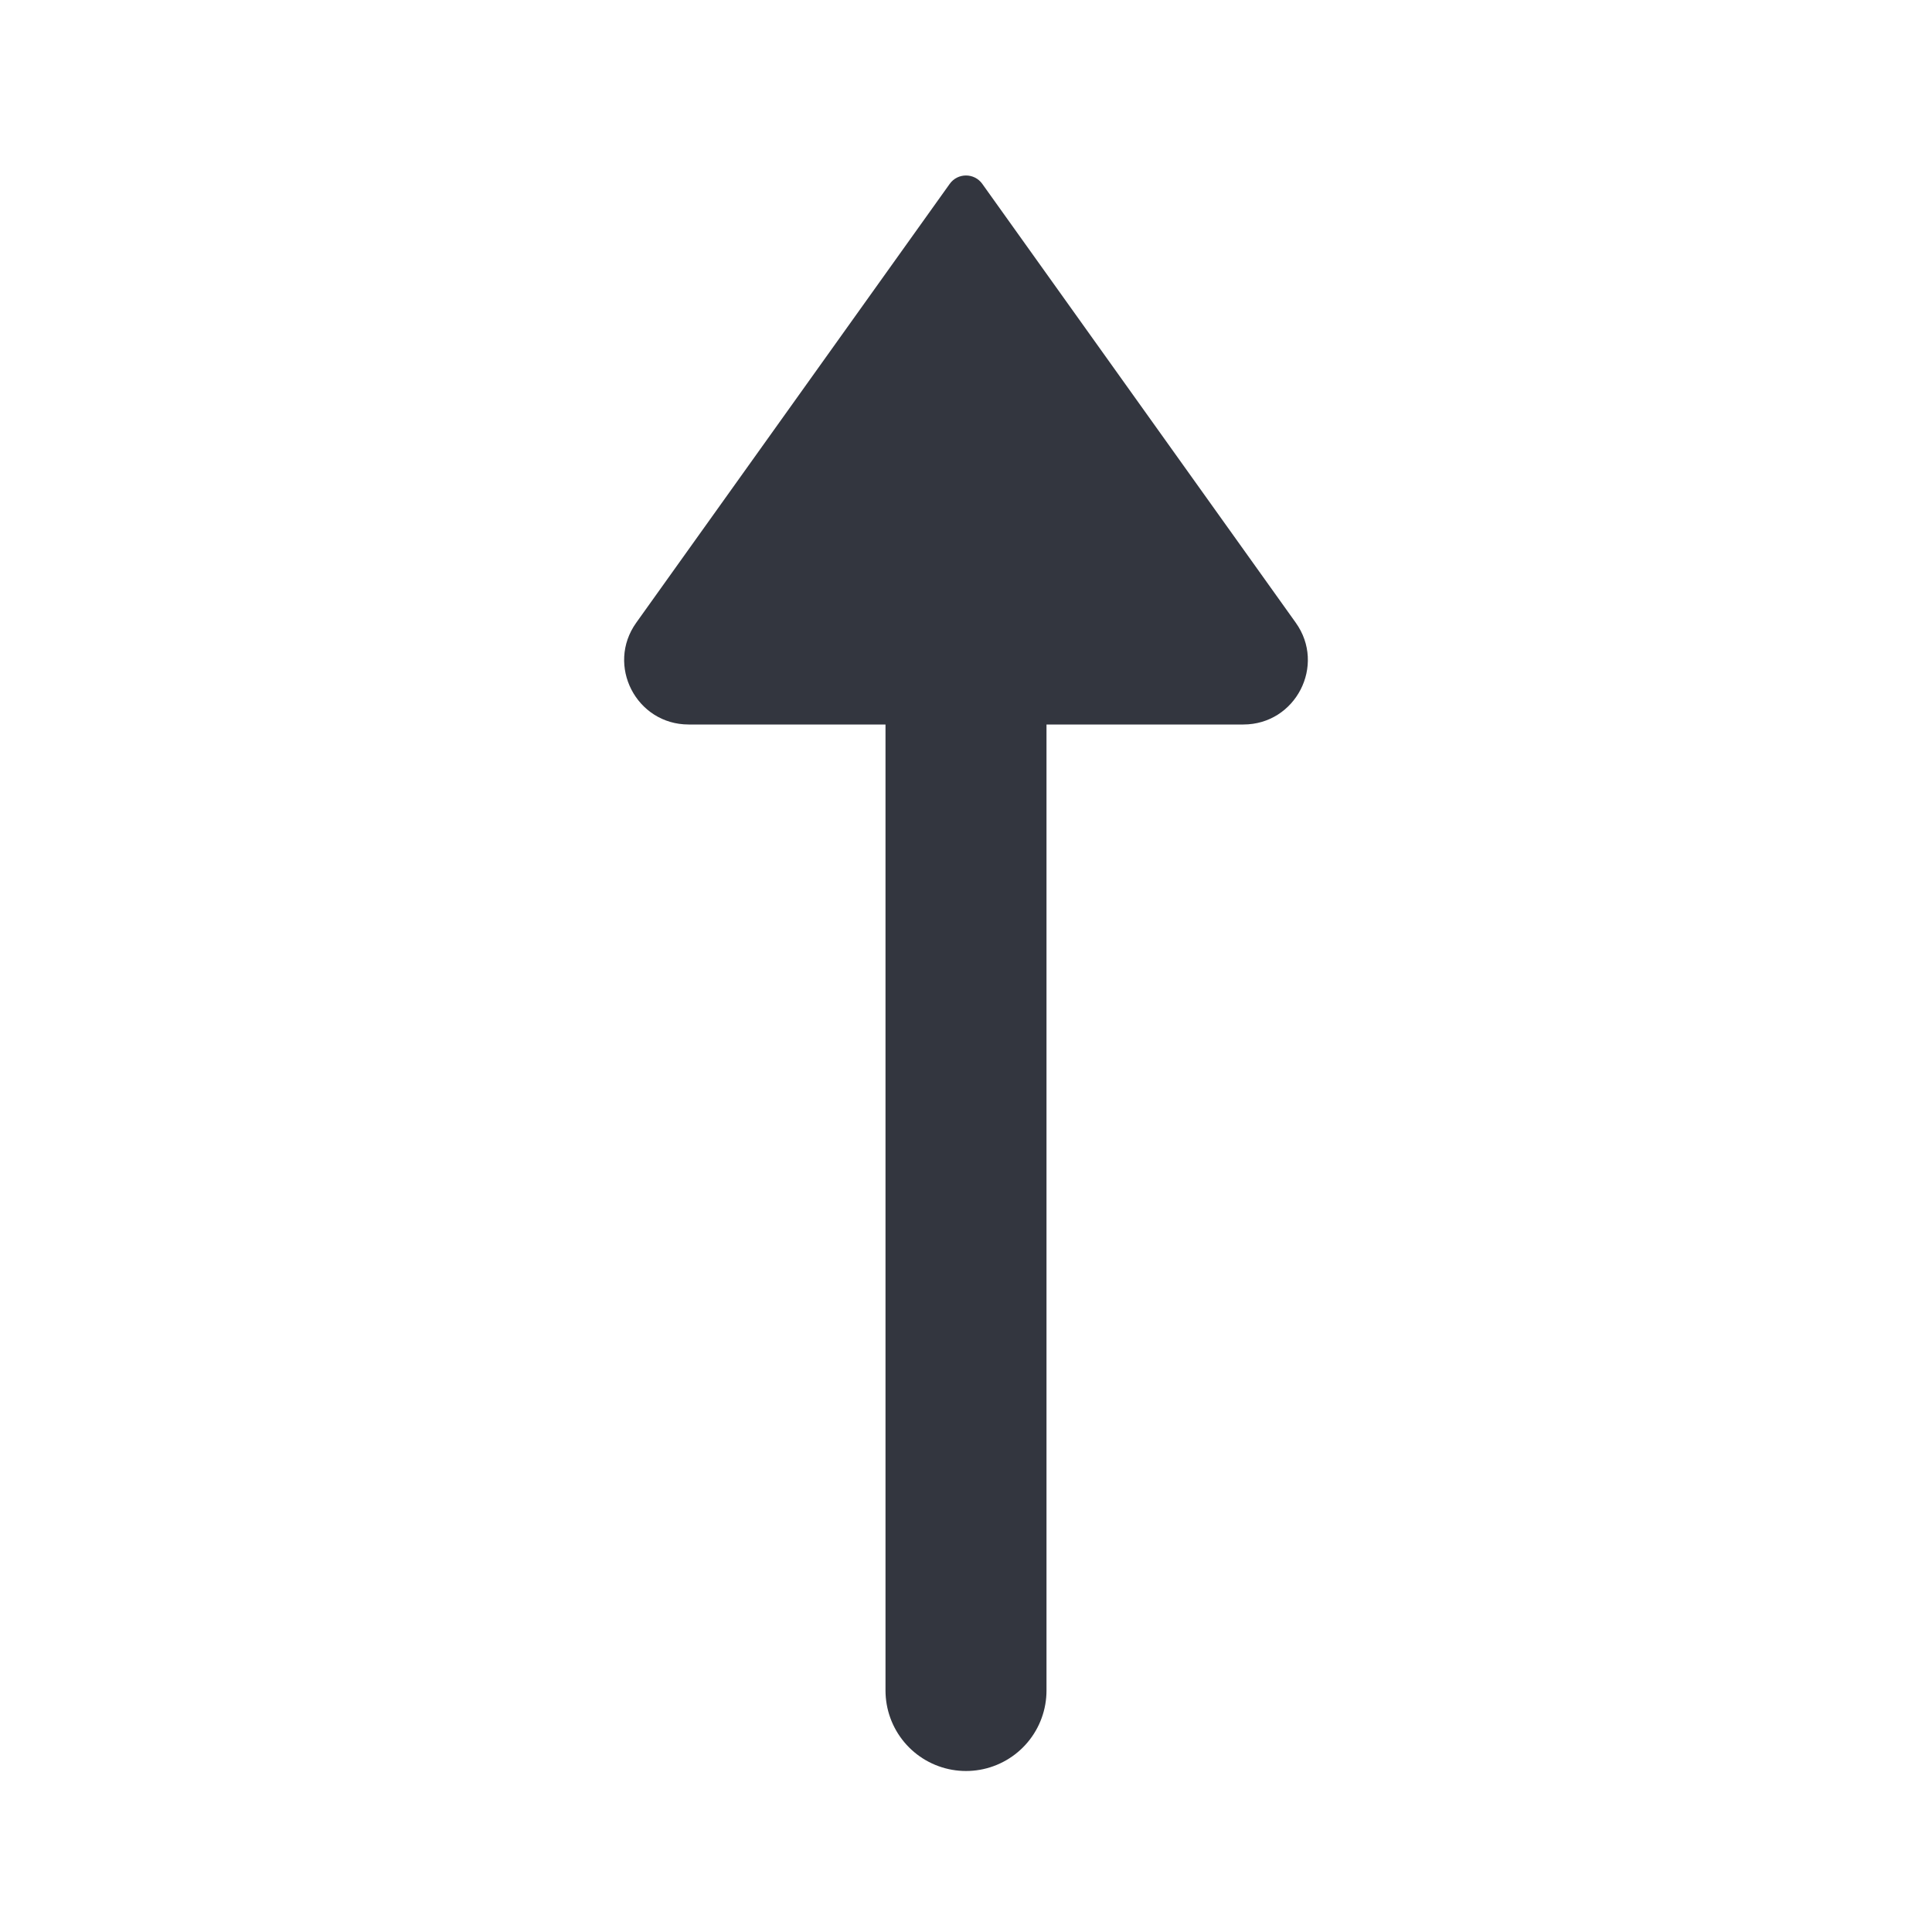
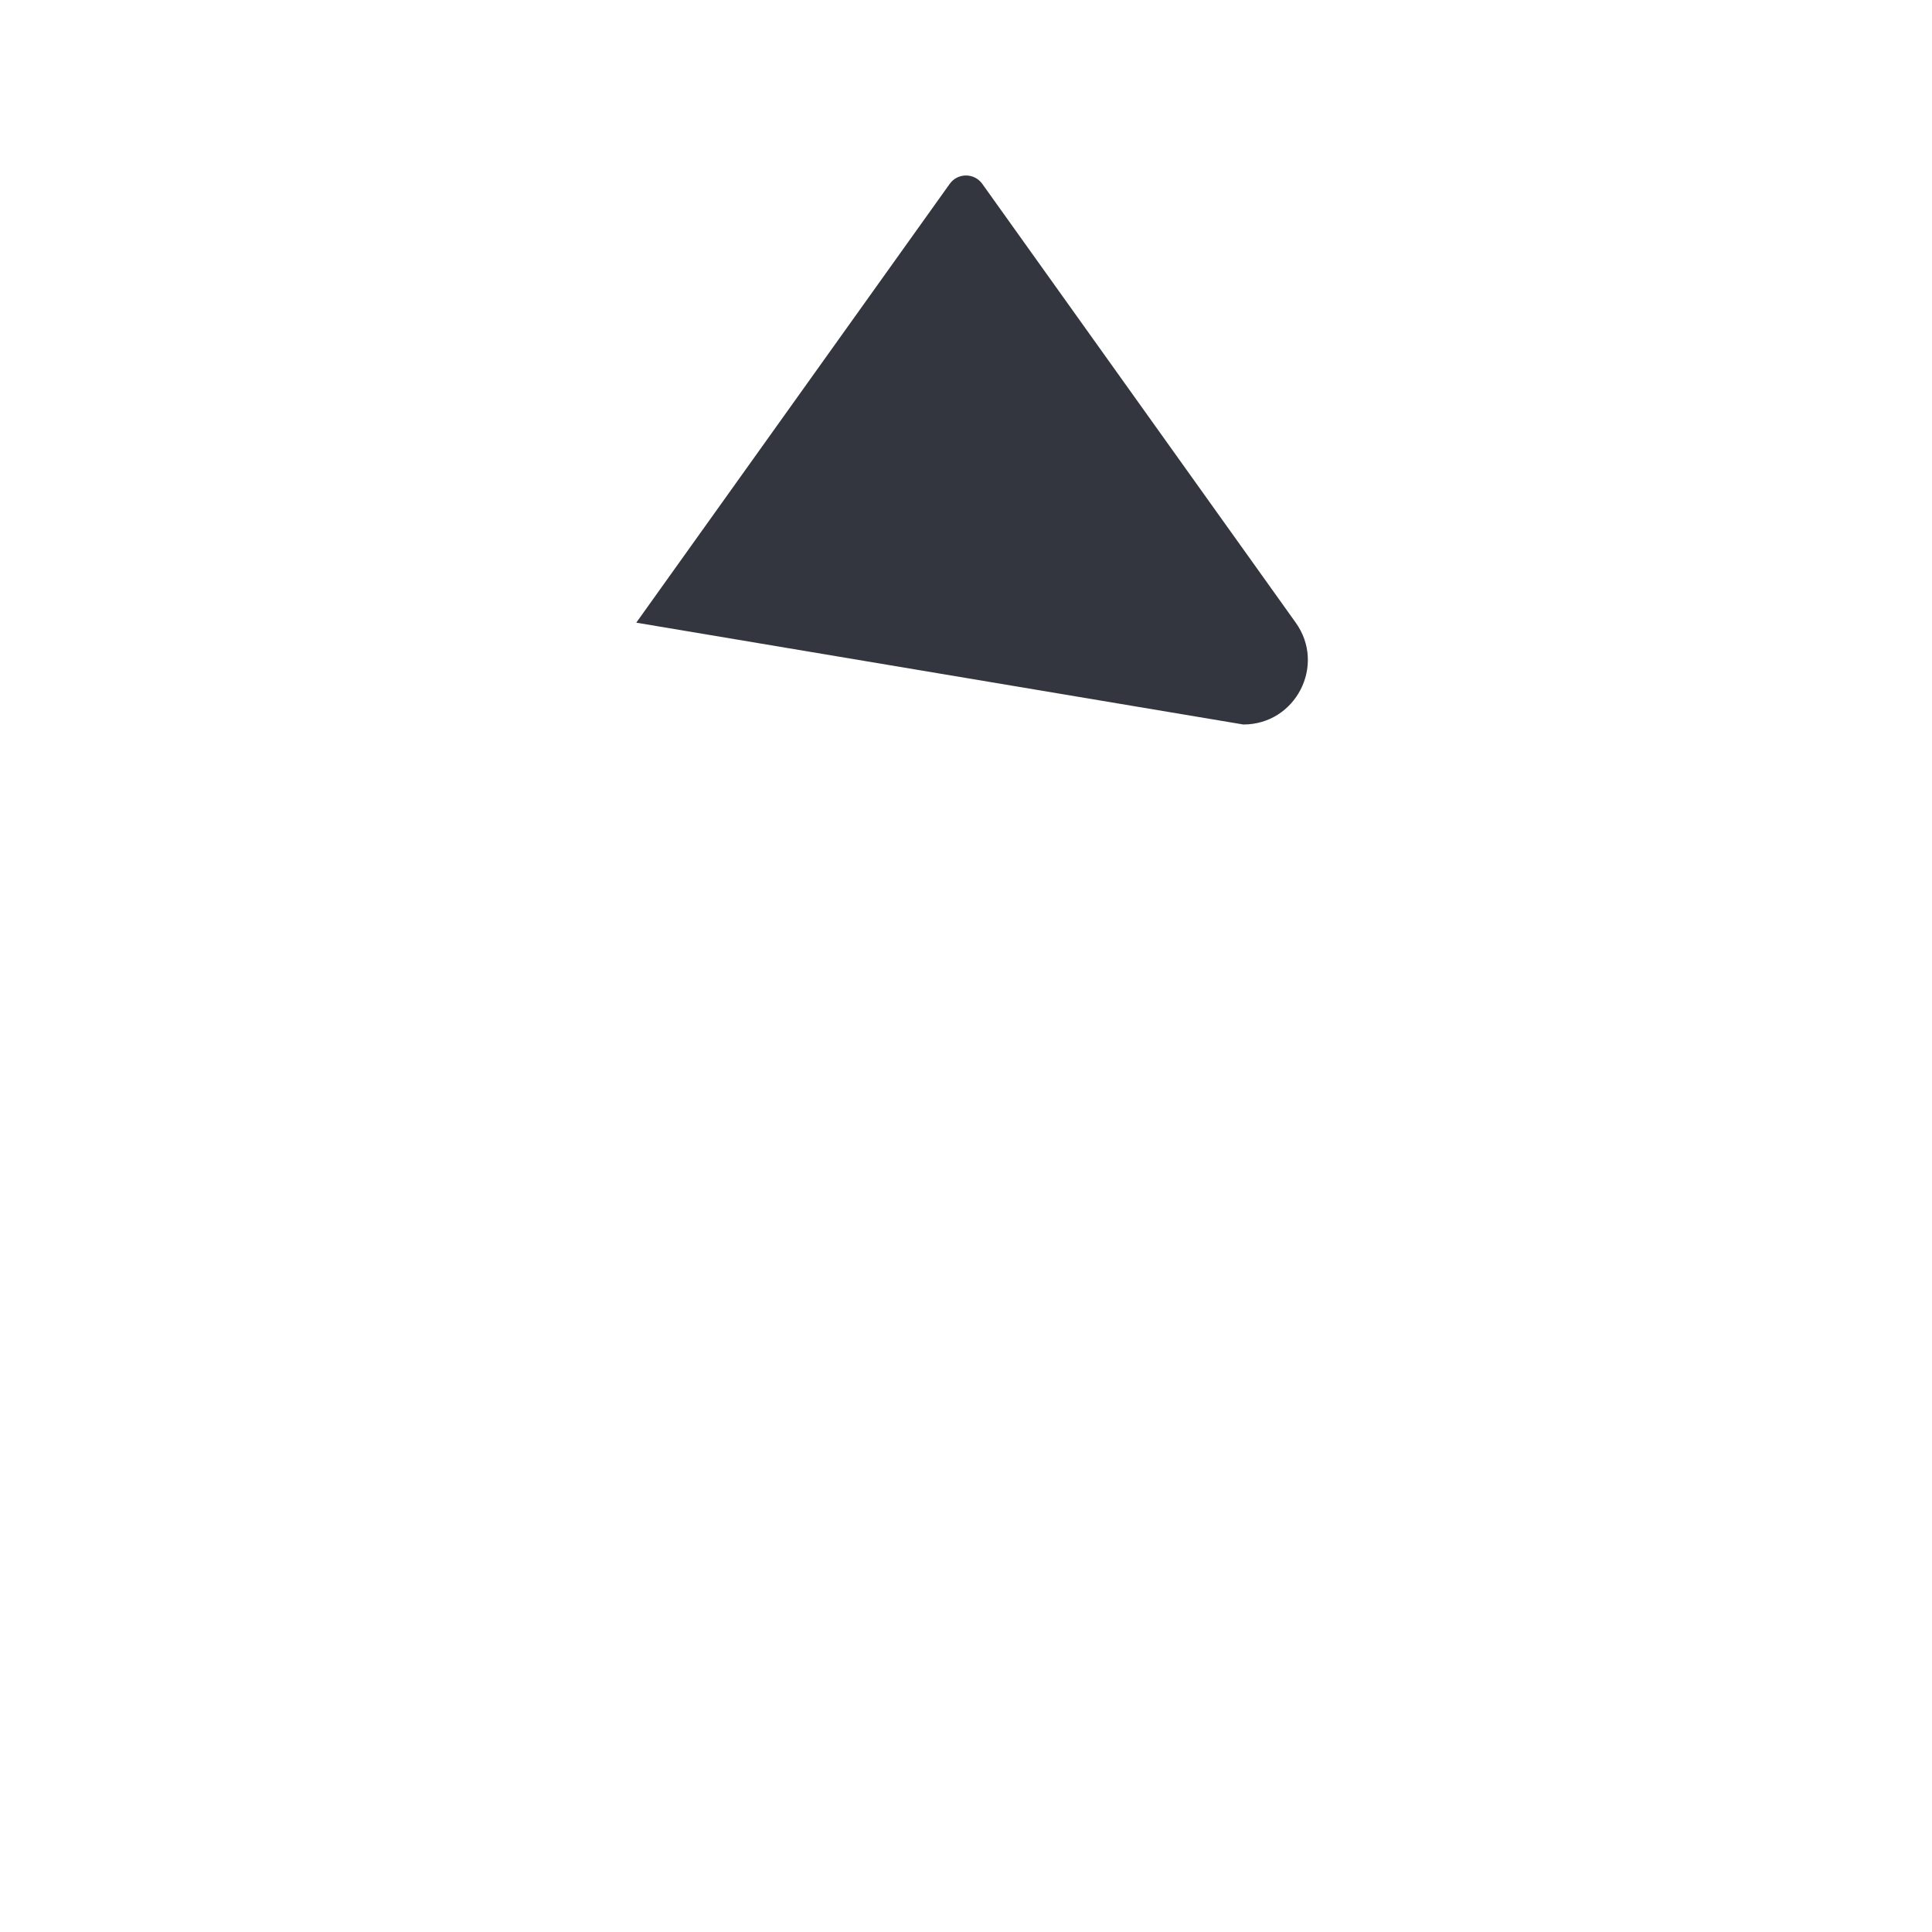
<svg xmlns="http://www.w3.org/2000/svg" width="800px" height="800px" viewBox="0 0 24 24" fill="none">
-   <path d="M12 7L12 21" stroke="#33363F" stroke-width="2" stroke-linecap="round" stroke-linejoin="round" />
-   <path d="M11.797 2.285L7.904 7.735C7.525 8.264 7.904 9 8.555 9L15.445 9C16.096 9 16.475 8.264 16.096 7.735L12.203 2.285C12.104 2.145 11.896 2.145 11.797 2.285Z" fill="#33363F" />
+   <path d="M11.797 2.285L7.904 7.735L15.445 9C16.096 9 16.475 8.264 16.096 7.735L12.203 2.285C12.104 2.145 11.896 2.145 11.797 2.285Z" fill="#33363F" />
</svg>